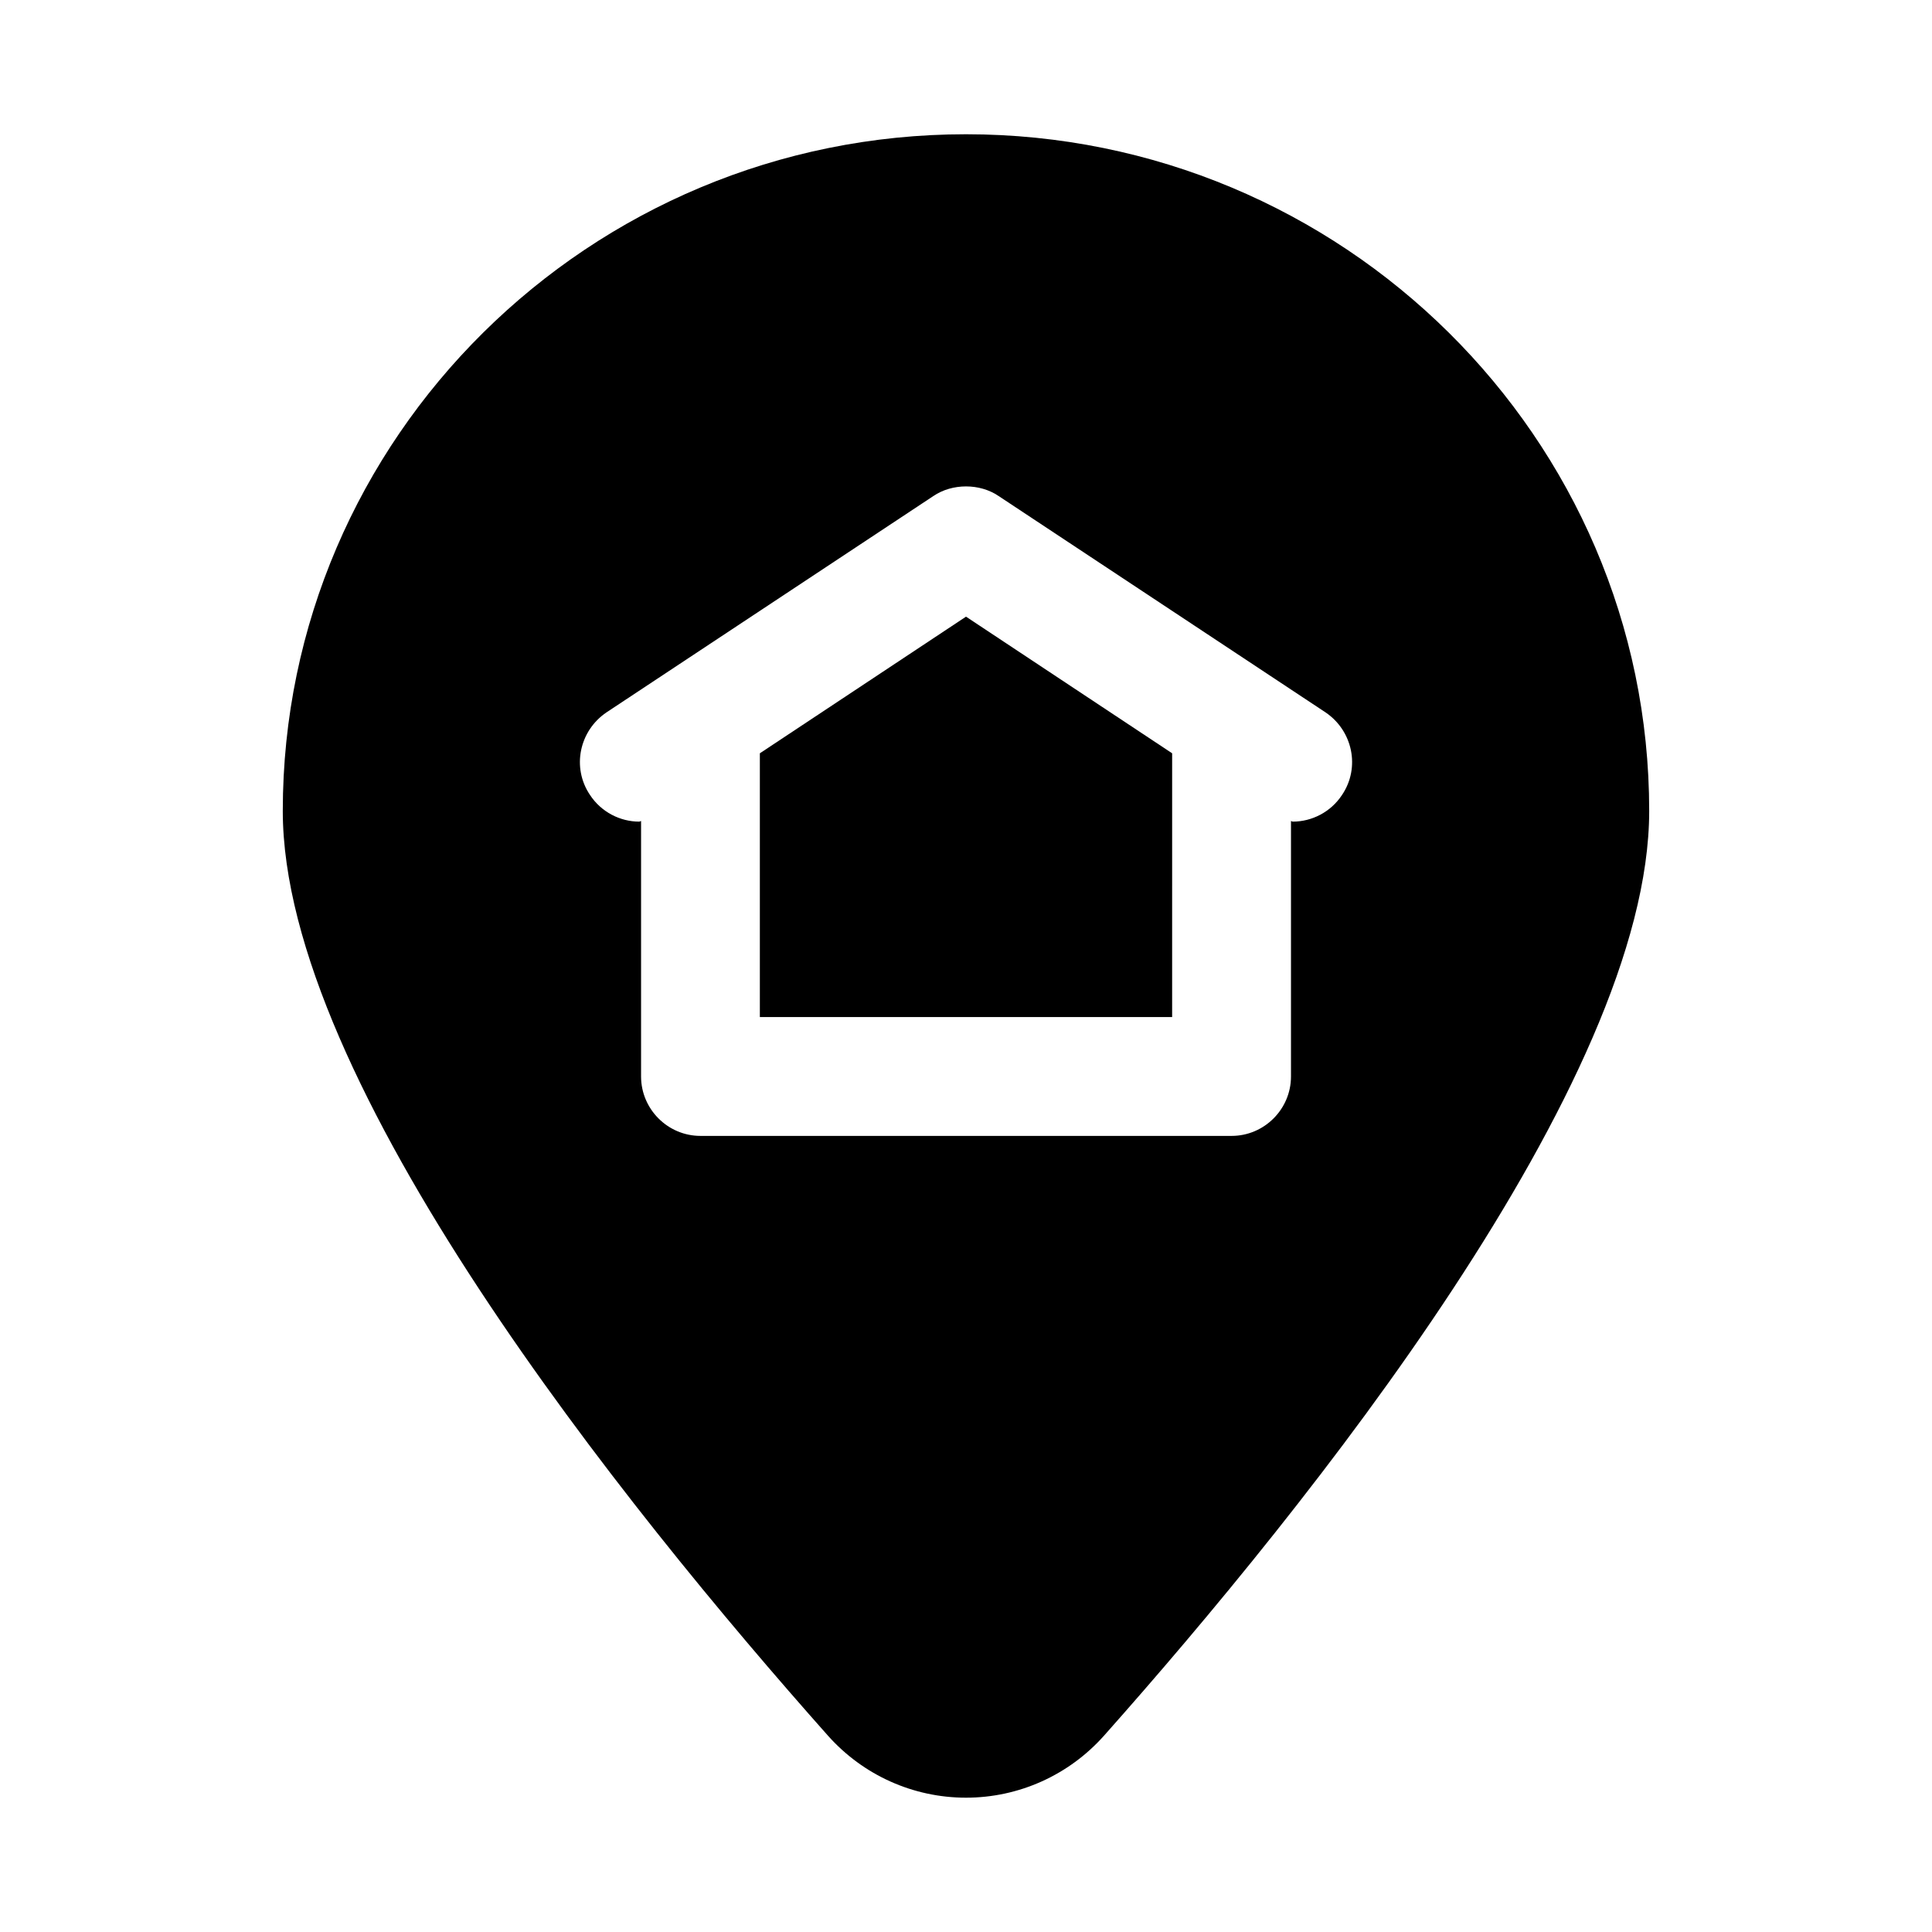
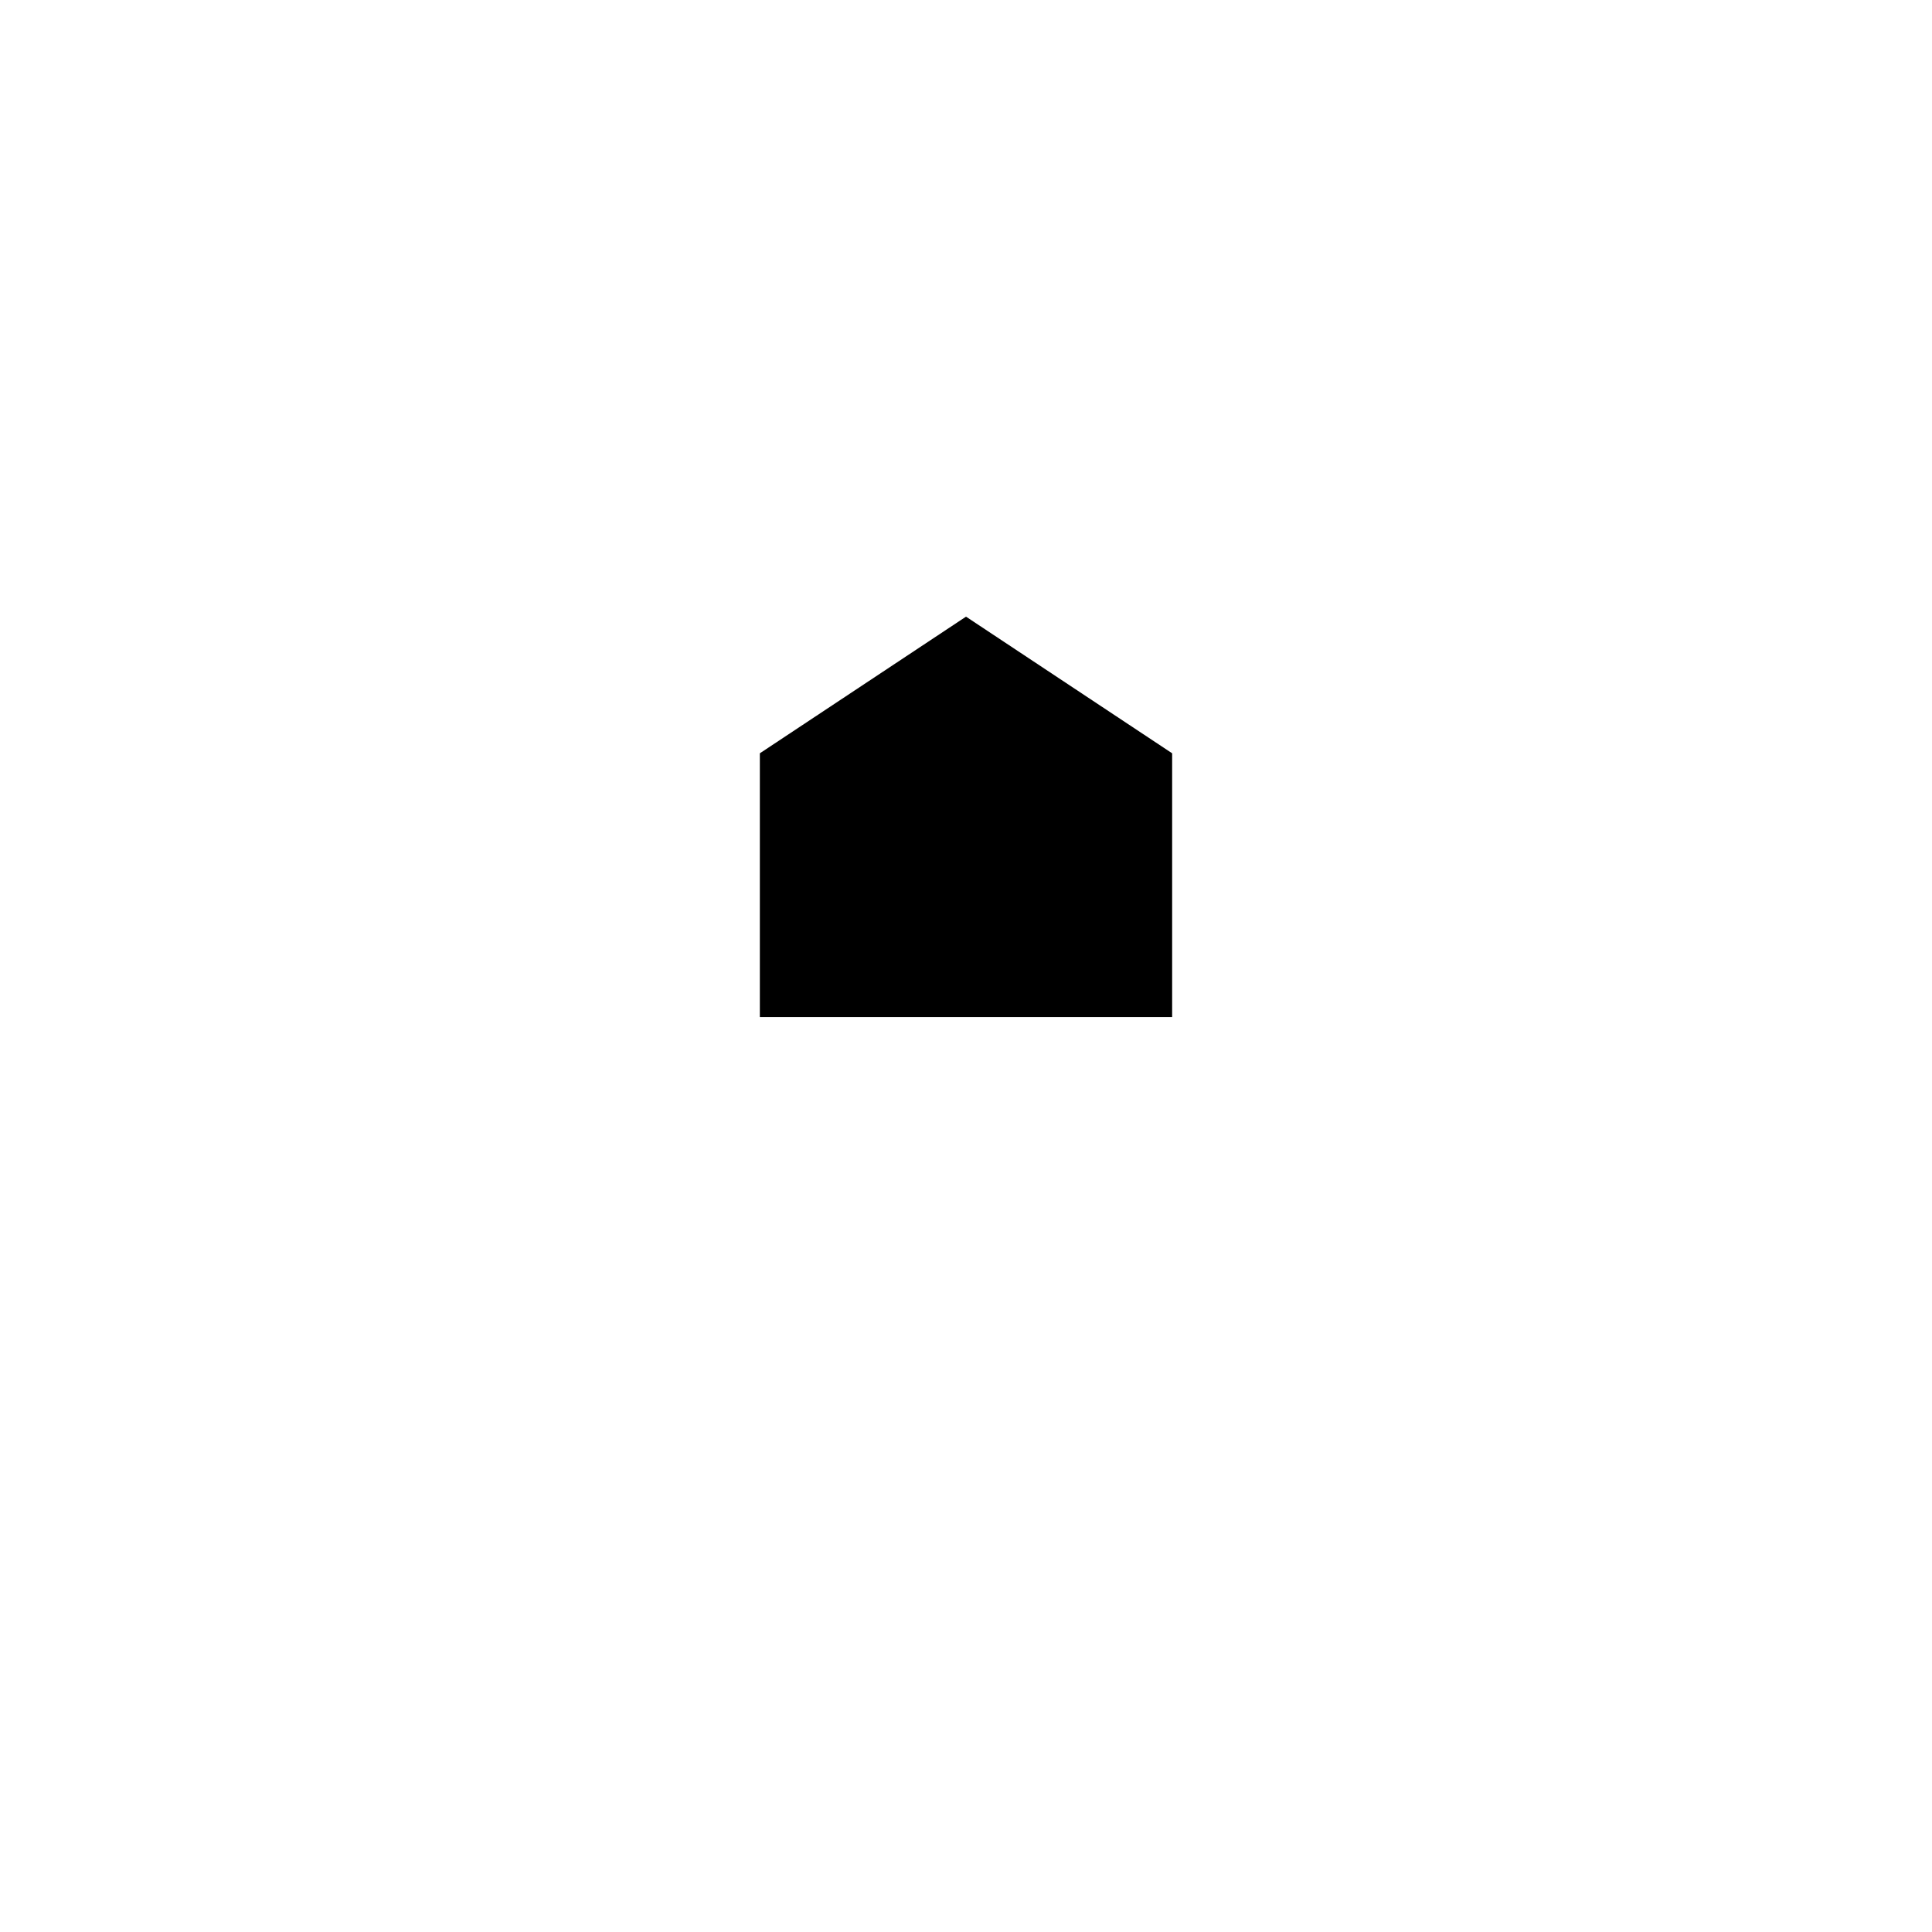
<svg xmlns="http://www.w3.org/2000/svg" fill="#000000" width="800px" height="800px" version="1.1" viewBox="144 144 512 512">
  <g>
    <path d="m454.63 343.63-54.629-36.211-54.633 36.211v69.906h109.26z" />
-     <path d="m400 179.58c-99.82 0-181.06 80.453-181.06 179.32 0 71.793 90.527 184.36 144.53 245.13 9.289 10.395 22.512 16.375 36.527 16.375 14.012 0 27.238-5.984 36.527-16.375 54-60.77 144.53-173.34 144.53-245.13 0-98.871-81.238-179.32-181.05-179.32zm-86.594 182.16c-5.039 0-10.078-2.519-13.066-7.086-4.879-7.242-2.832-17.004 4.41-21.883l86.594-57.309c5.008-3.41 12.312-3.41 17.316 0l86.594 57.309c7.242 4.879 9.289 14.641 4.41 21.883-2.992 4.566-8.031 7.086-13.066 7.086-0.156 0-0.316-0.156-0.473-0.156v67.699c0 8.66-7.086 15.742-15.742 15.742h-140.75c-8.66 0-15.742-7.086-15.742-15.742v-67.699c-0.168-0.004-0.328 0.156-0.484 0.156z" />
  </g>
</svg>